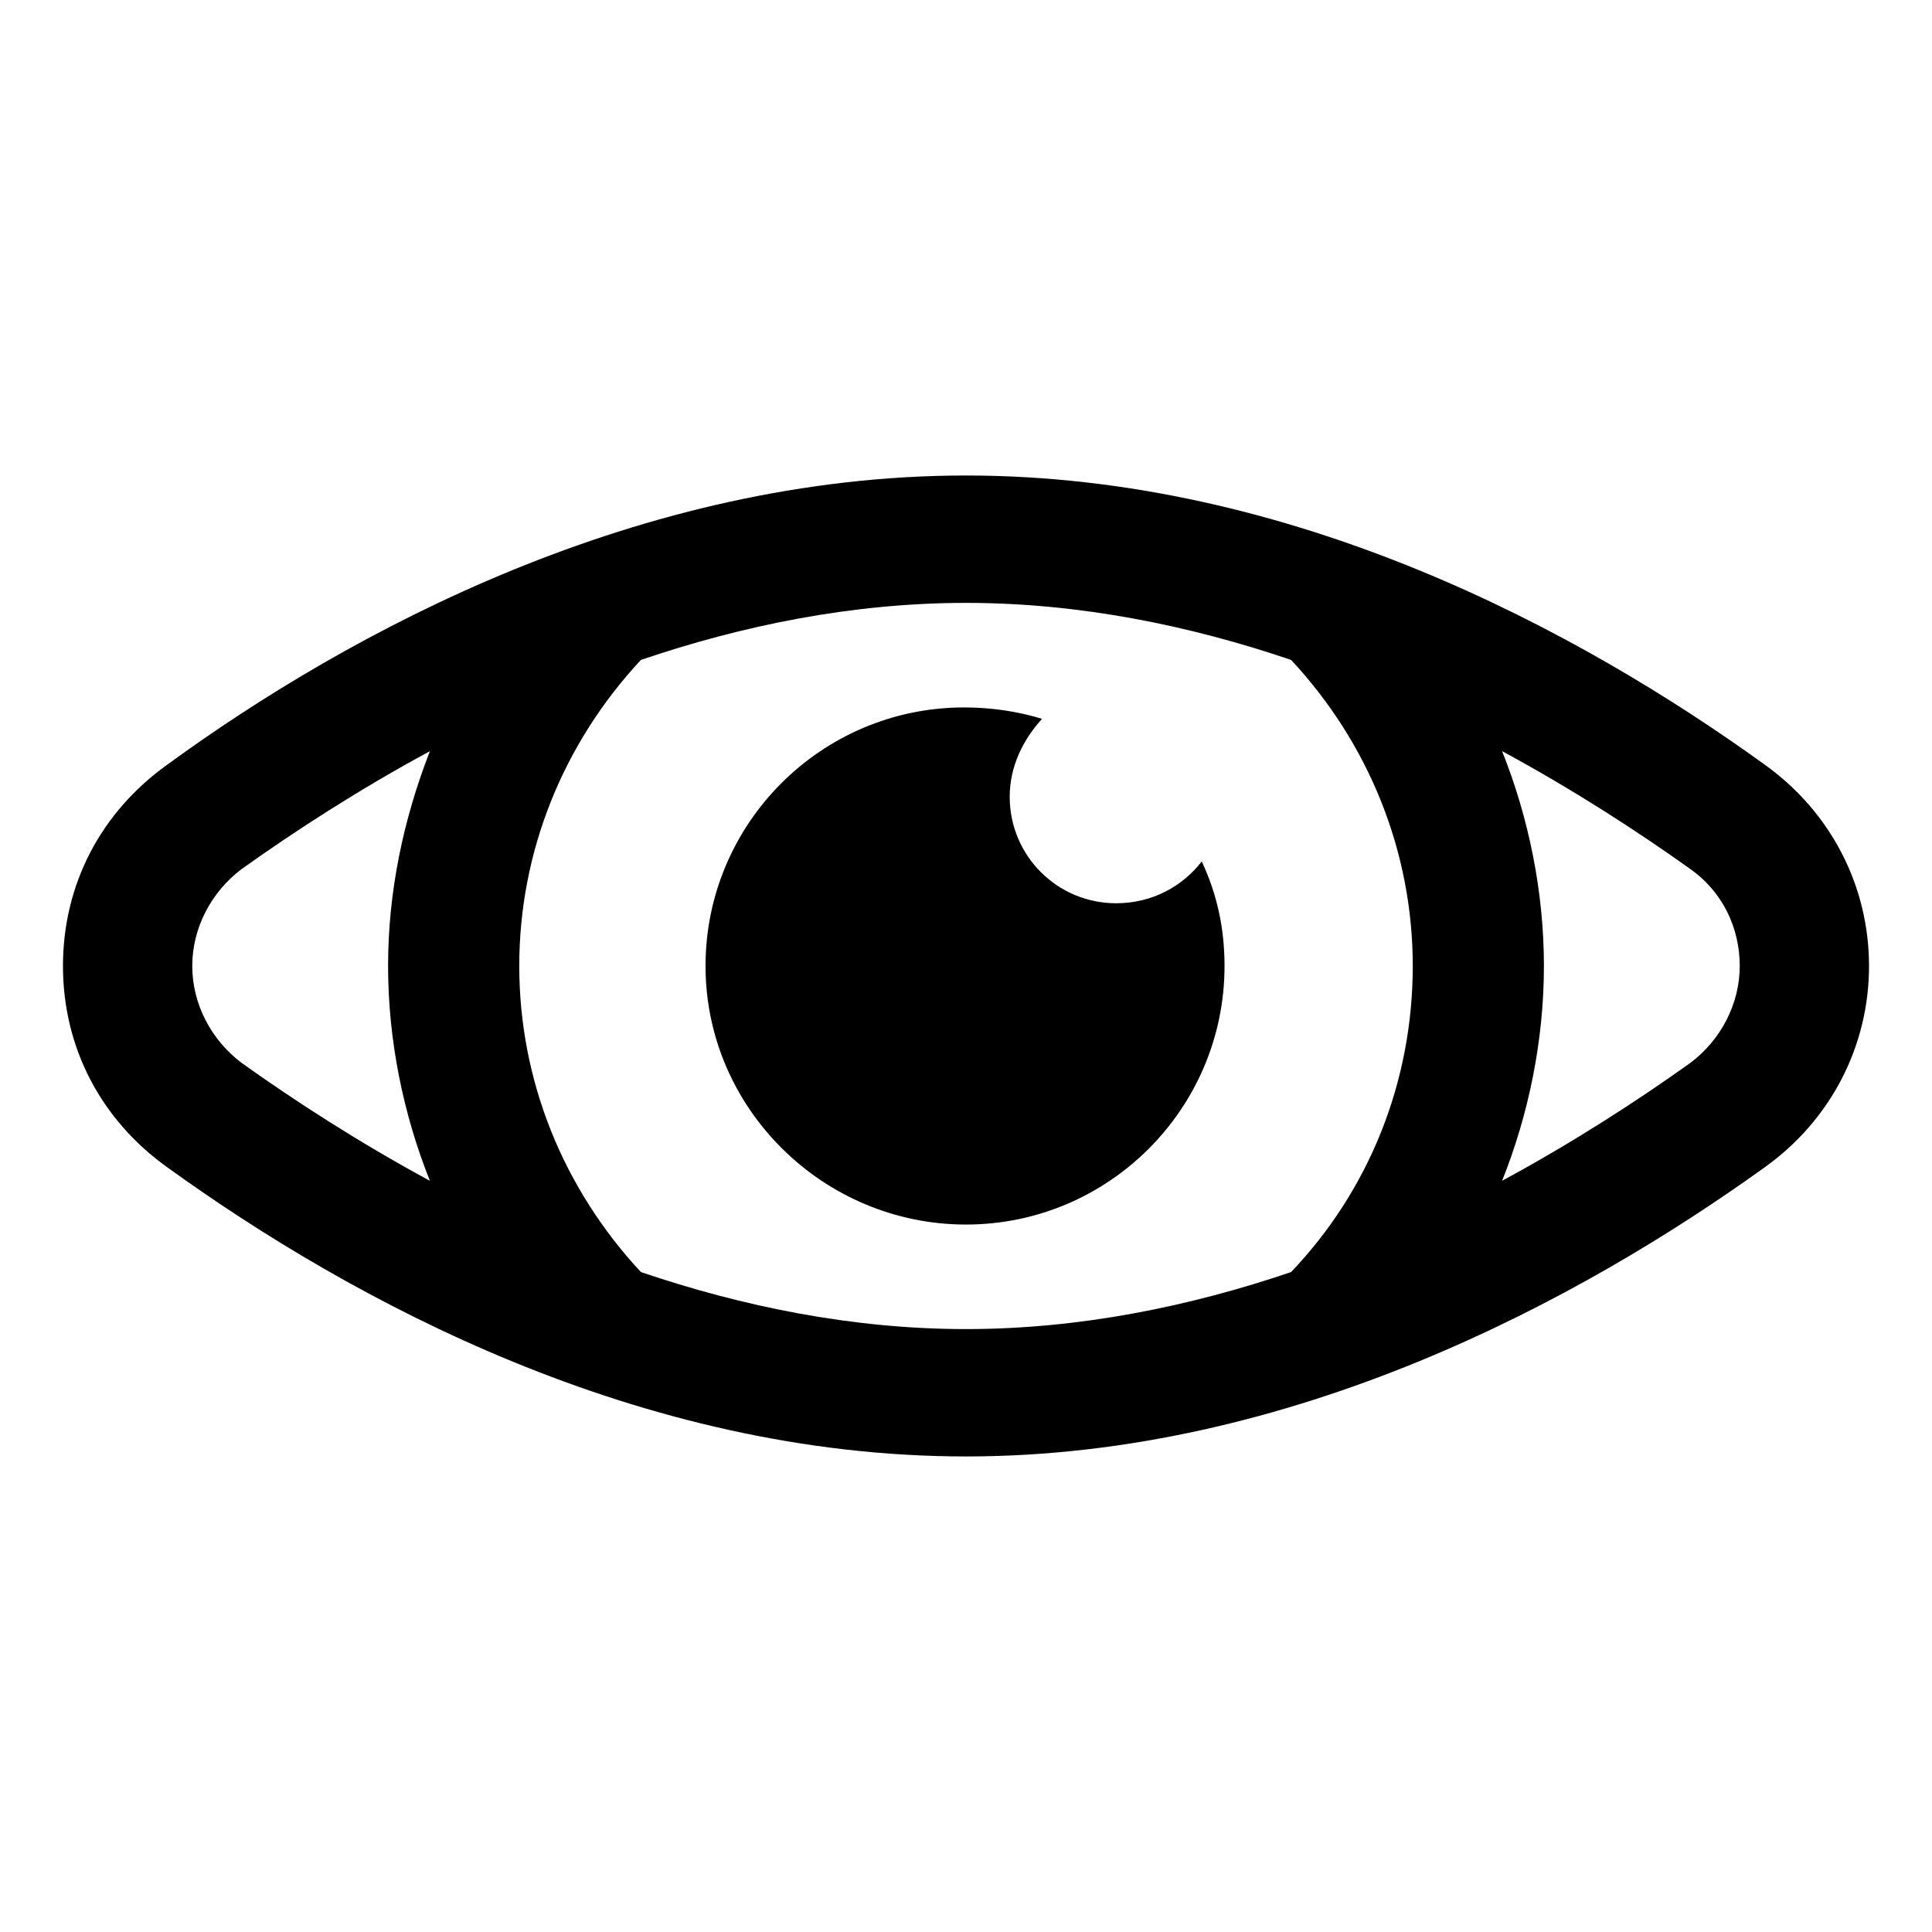
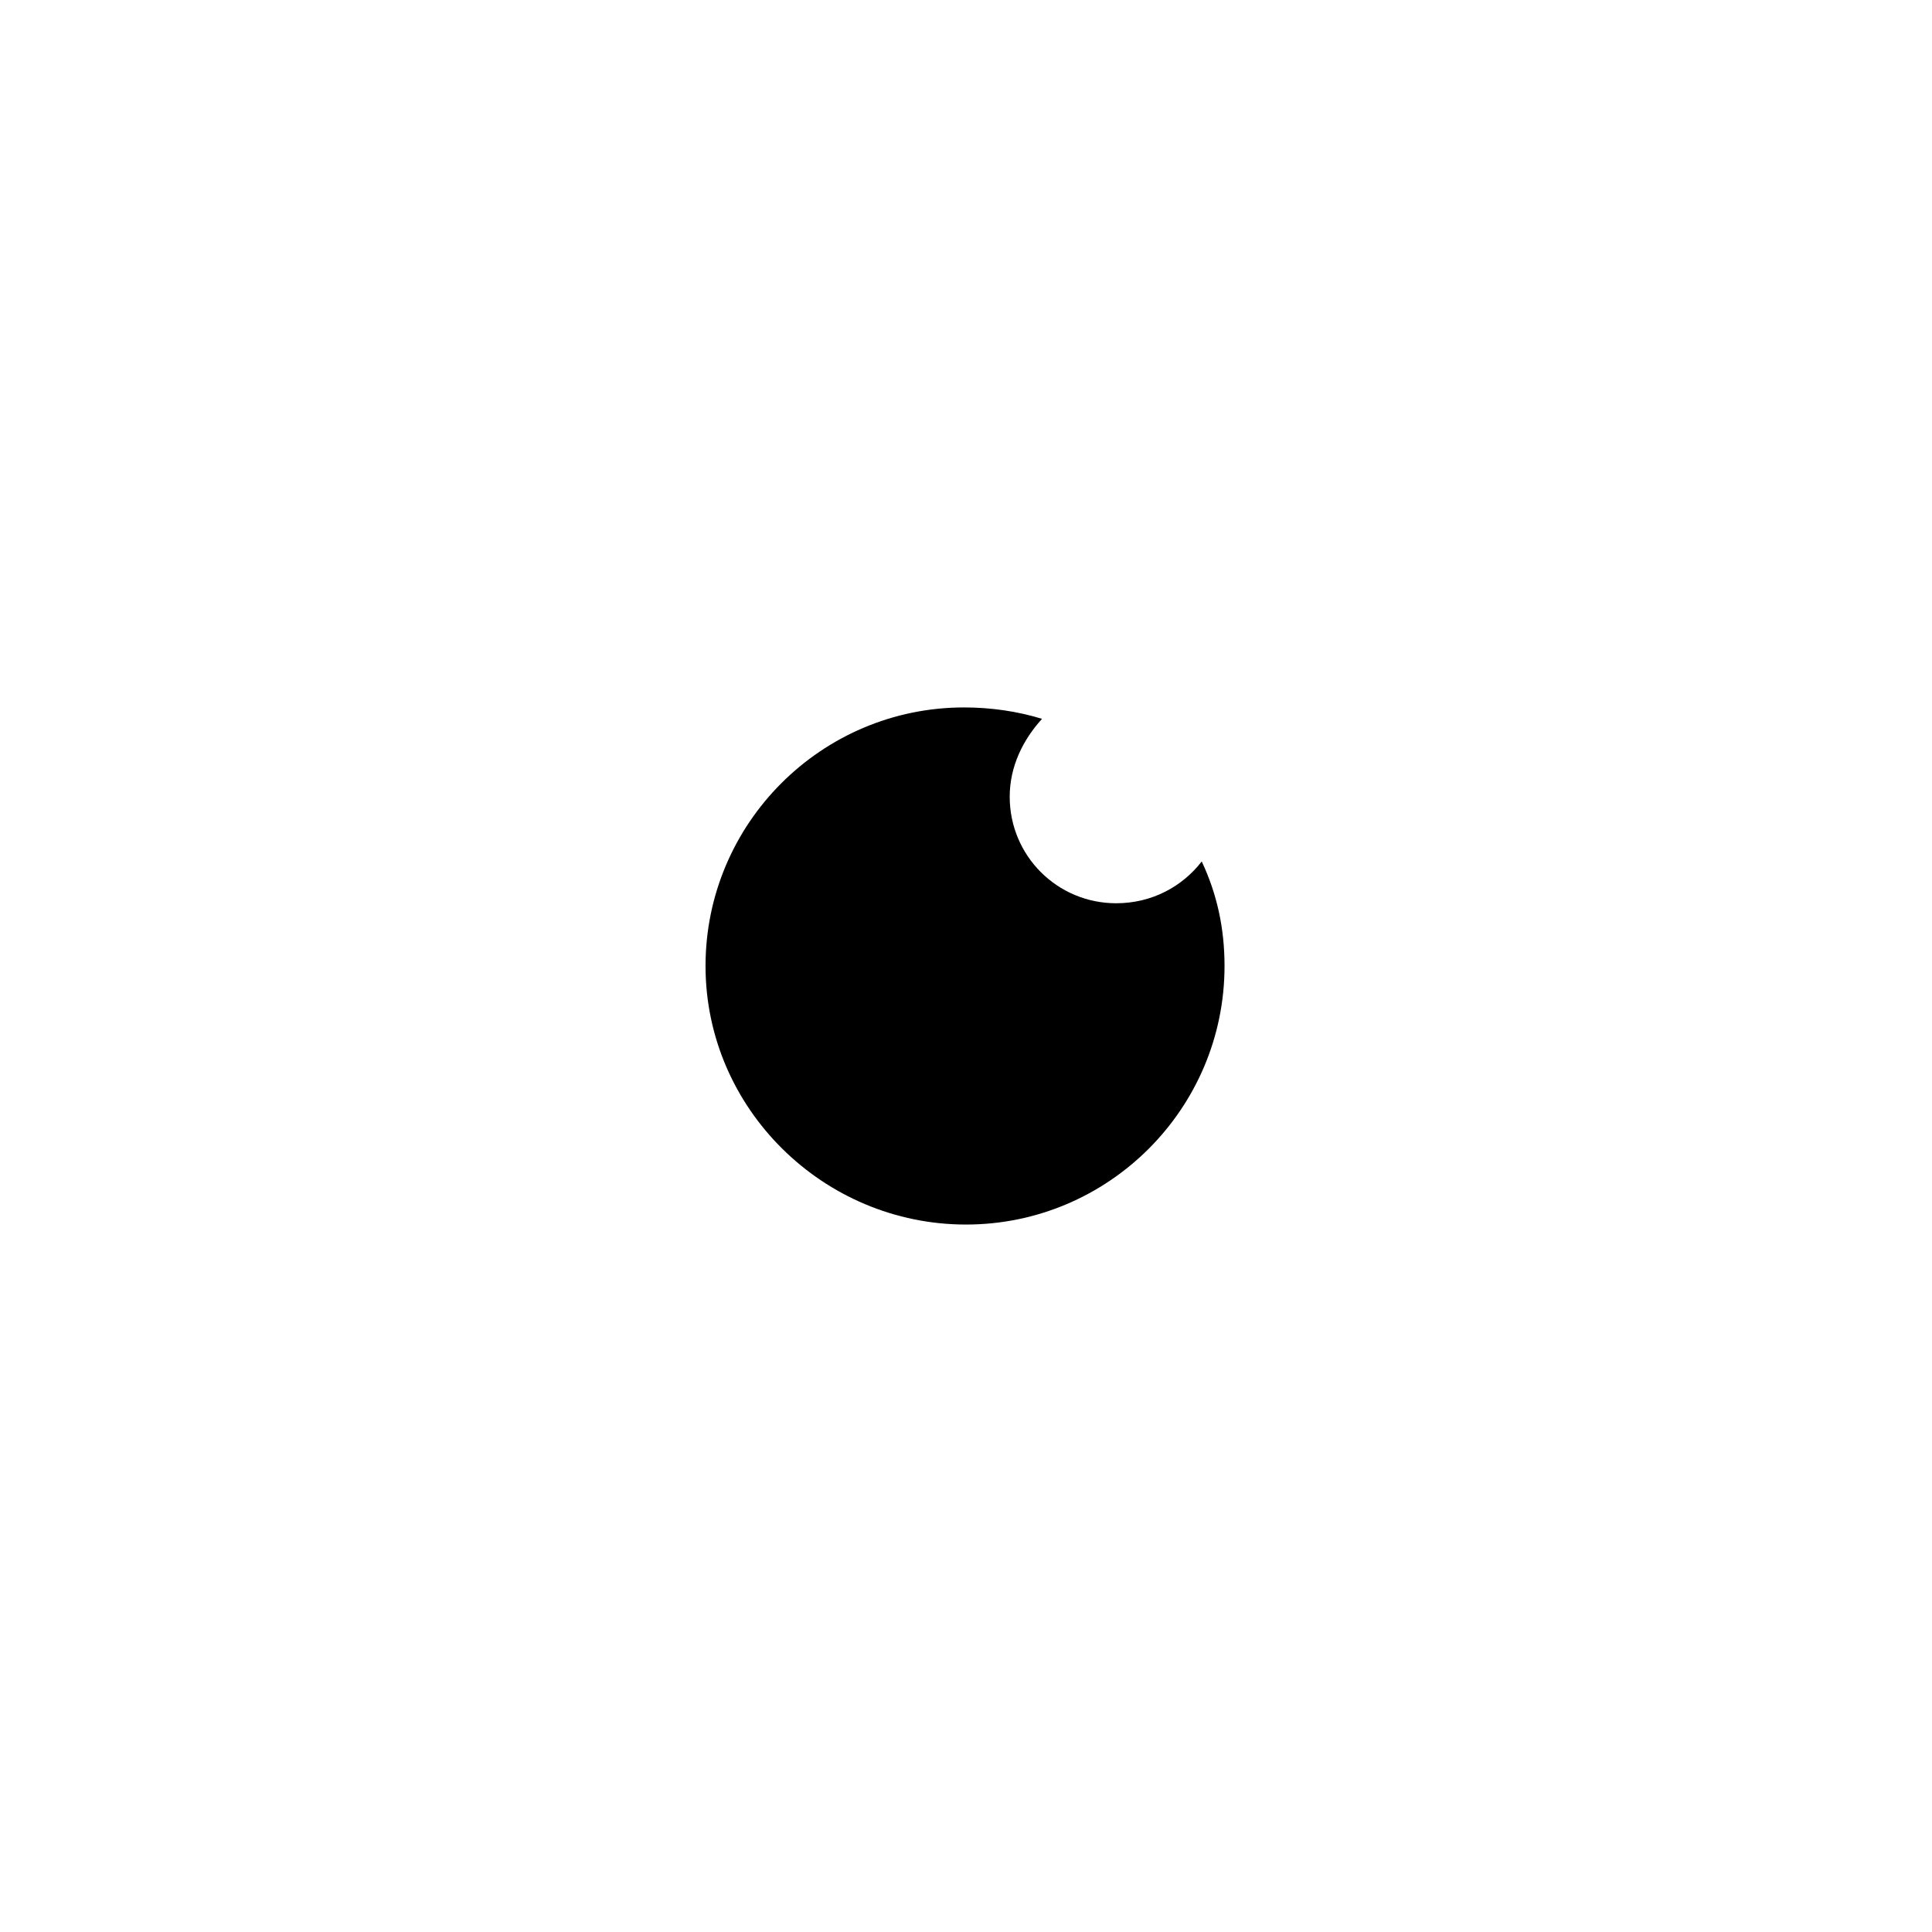
<svg xmlns="http://www.w3.org/2000/svg" fill="#000000" width="800px" height="800px" version="1.1" viewBox="144 144 512 512">
  <g fill-rule="evenodd">
-     <path d="m611.6 346.59c-48.871-35.266-124.95-76.578-211.6-76.578-86.652 0-163.23 41.312-211.6 76.578-17.633 12.598-27.711 31.742-27.711 53.406s10.078 40.809 27.711 53.402c48.871 35.266 124.95 76.578 211.6 76.578s163.23-41.816 211.6-76.578c17.633-12.594 27.711-32.242 27.711-53.402-0.004-21.16-10.082-40.809-27.715-53.406zm-416.65 53.406c0-10.078 5.039-19.648 13.098-25.695 14.105-10.078 31.234-21.16 49.879-31.234-7.055 18.137-11.082 37.281-11.082 56.93s4.031 39.297 11.082 56.93c-18.641-10.078-35.77-21.16-49.879-31.234-8.062-6.047-13.098-15.621-13.098-25.695zm118.9 81.113c-20.656-22.168-32.242-50.883-32.242-81.113s11.586-58.945 32.242-81.113c26.703-9.07 55.922-15.113 86.152-15.113s59.449 6.047 86.152 15.113c20.656 22.168 32.242 50.883 32.242 81.113 0 30.73-11.586 59.449-32.242 81.113-26.703 9.07-55.922 15.113-86.152 15.113s-59.449-6.047-86.152-15.113zm278.1-55.422c-14.105 10.078-31.234 21.16-49.879 31.234 7.055-17.633 11.082-37.281 11.082-56.93 0-19.648-4.031-39.297-11.082-56.93 18.641 10.078 35.77 21.16 49.879 31.234 8.566 6.047 13.098 15.617 13.098 25.695 0.004 10.078-5.035 19.652-13.098 25.695z" />
    <path d="m462.47 372.29c-5.039 6.551-13.098 11.082-22.672 11.082-15.617 0-28.215-12.594-28.215-28.215 0-8.062 3.527-15.113 8.566-20.656-6.551-2.016-13.602-3.023-20.656-3.023-37.785 0-68.52 30.73-68.52 68.52 0 37.789 31.234 68.52 69.023 68.52 37.785 0 68.516-30.73 68.516-68.516 0-10.078-2.016-19.145-6.043-27.711z" />
  </g>
</svg>